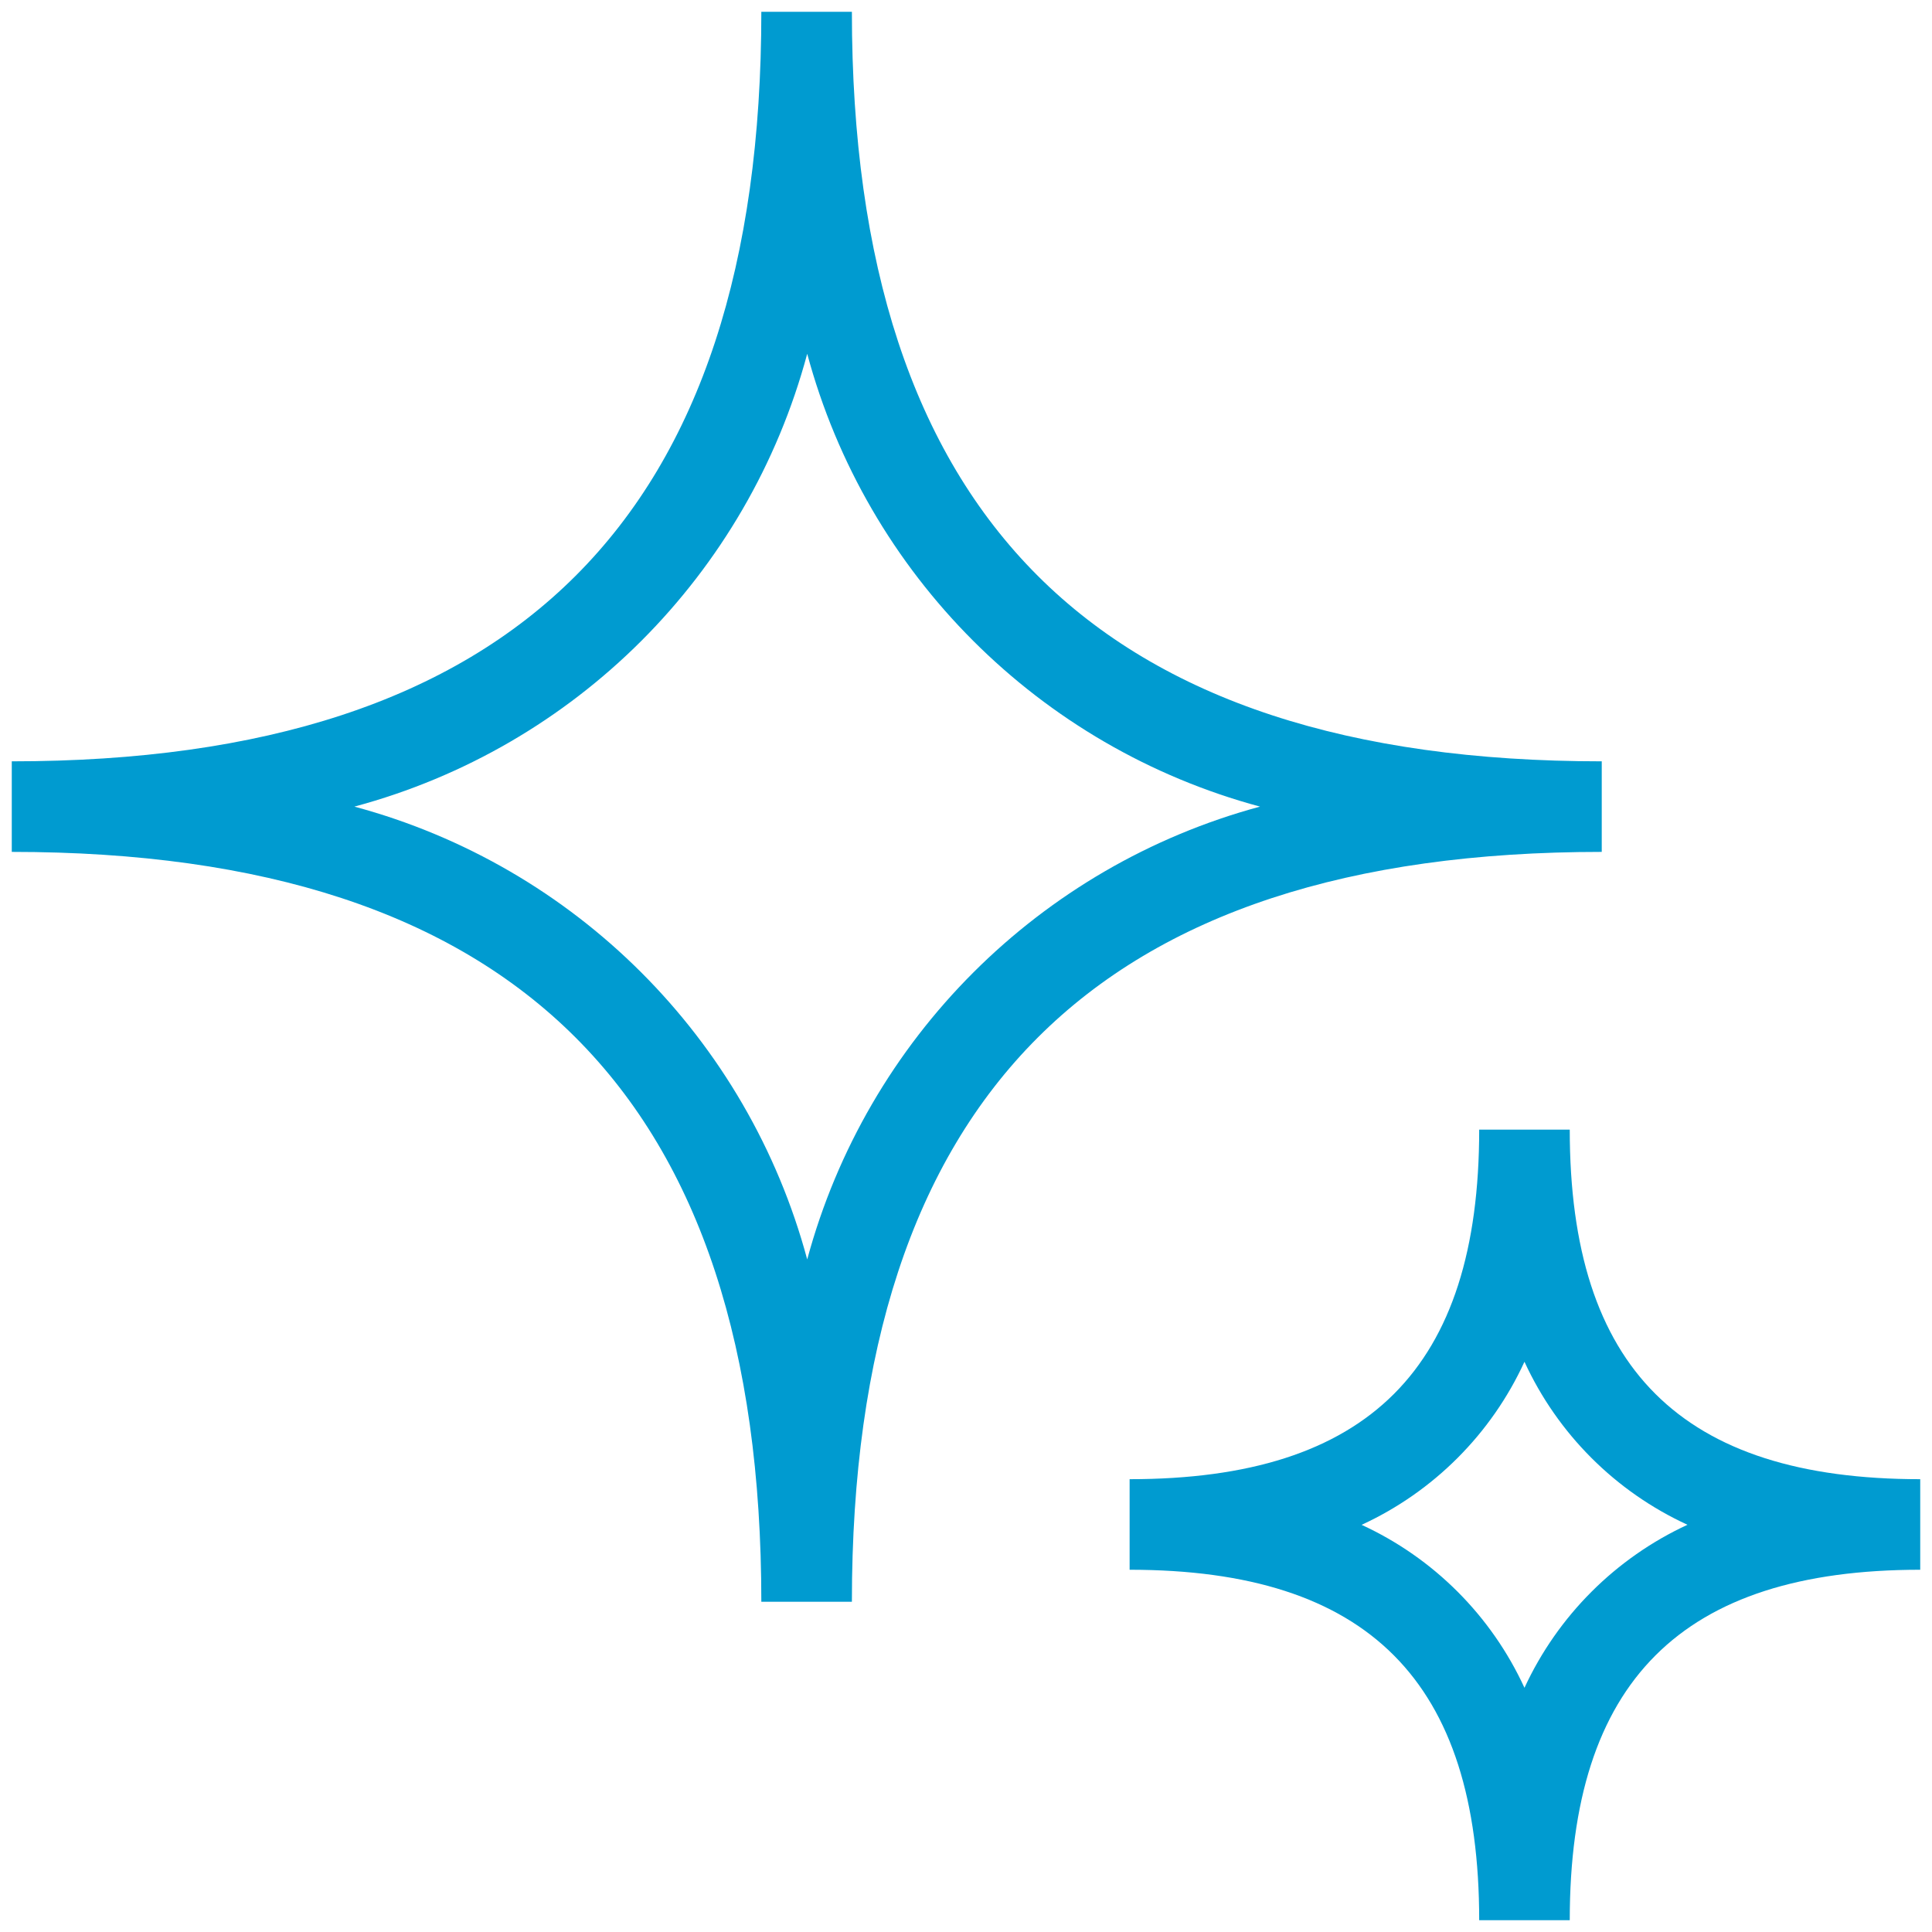
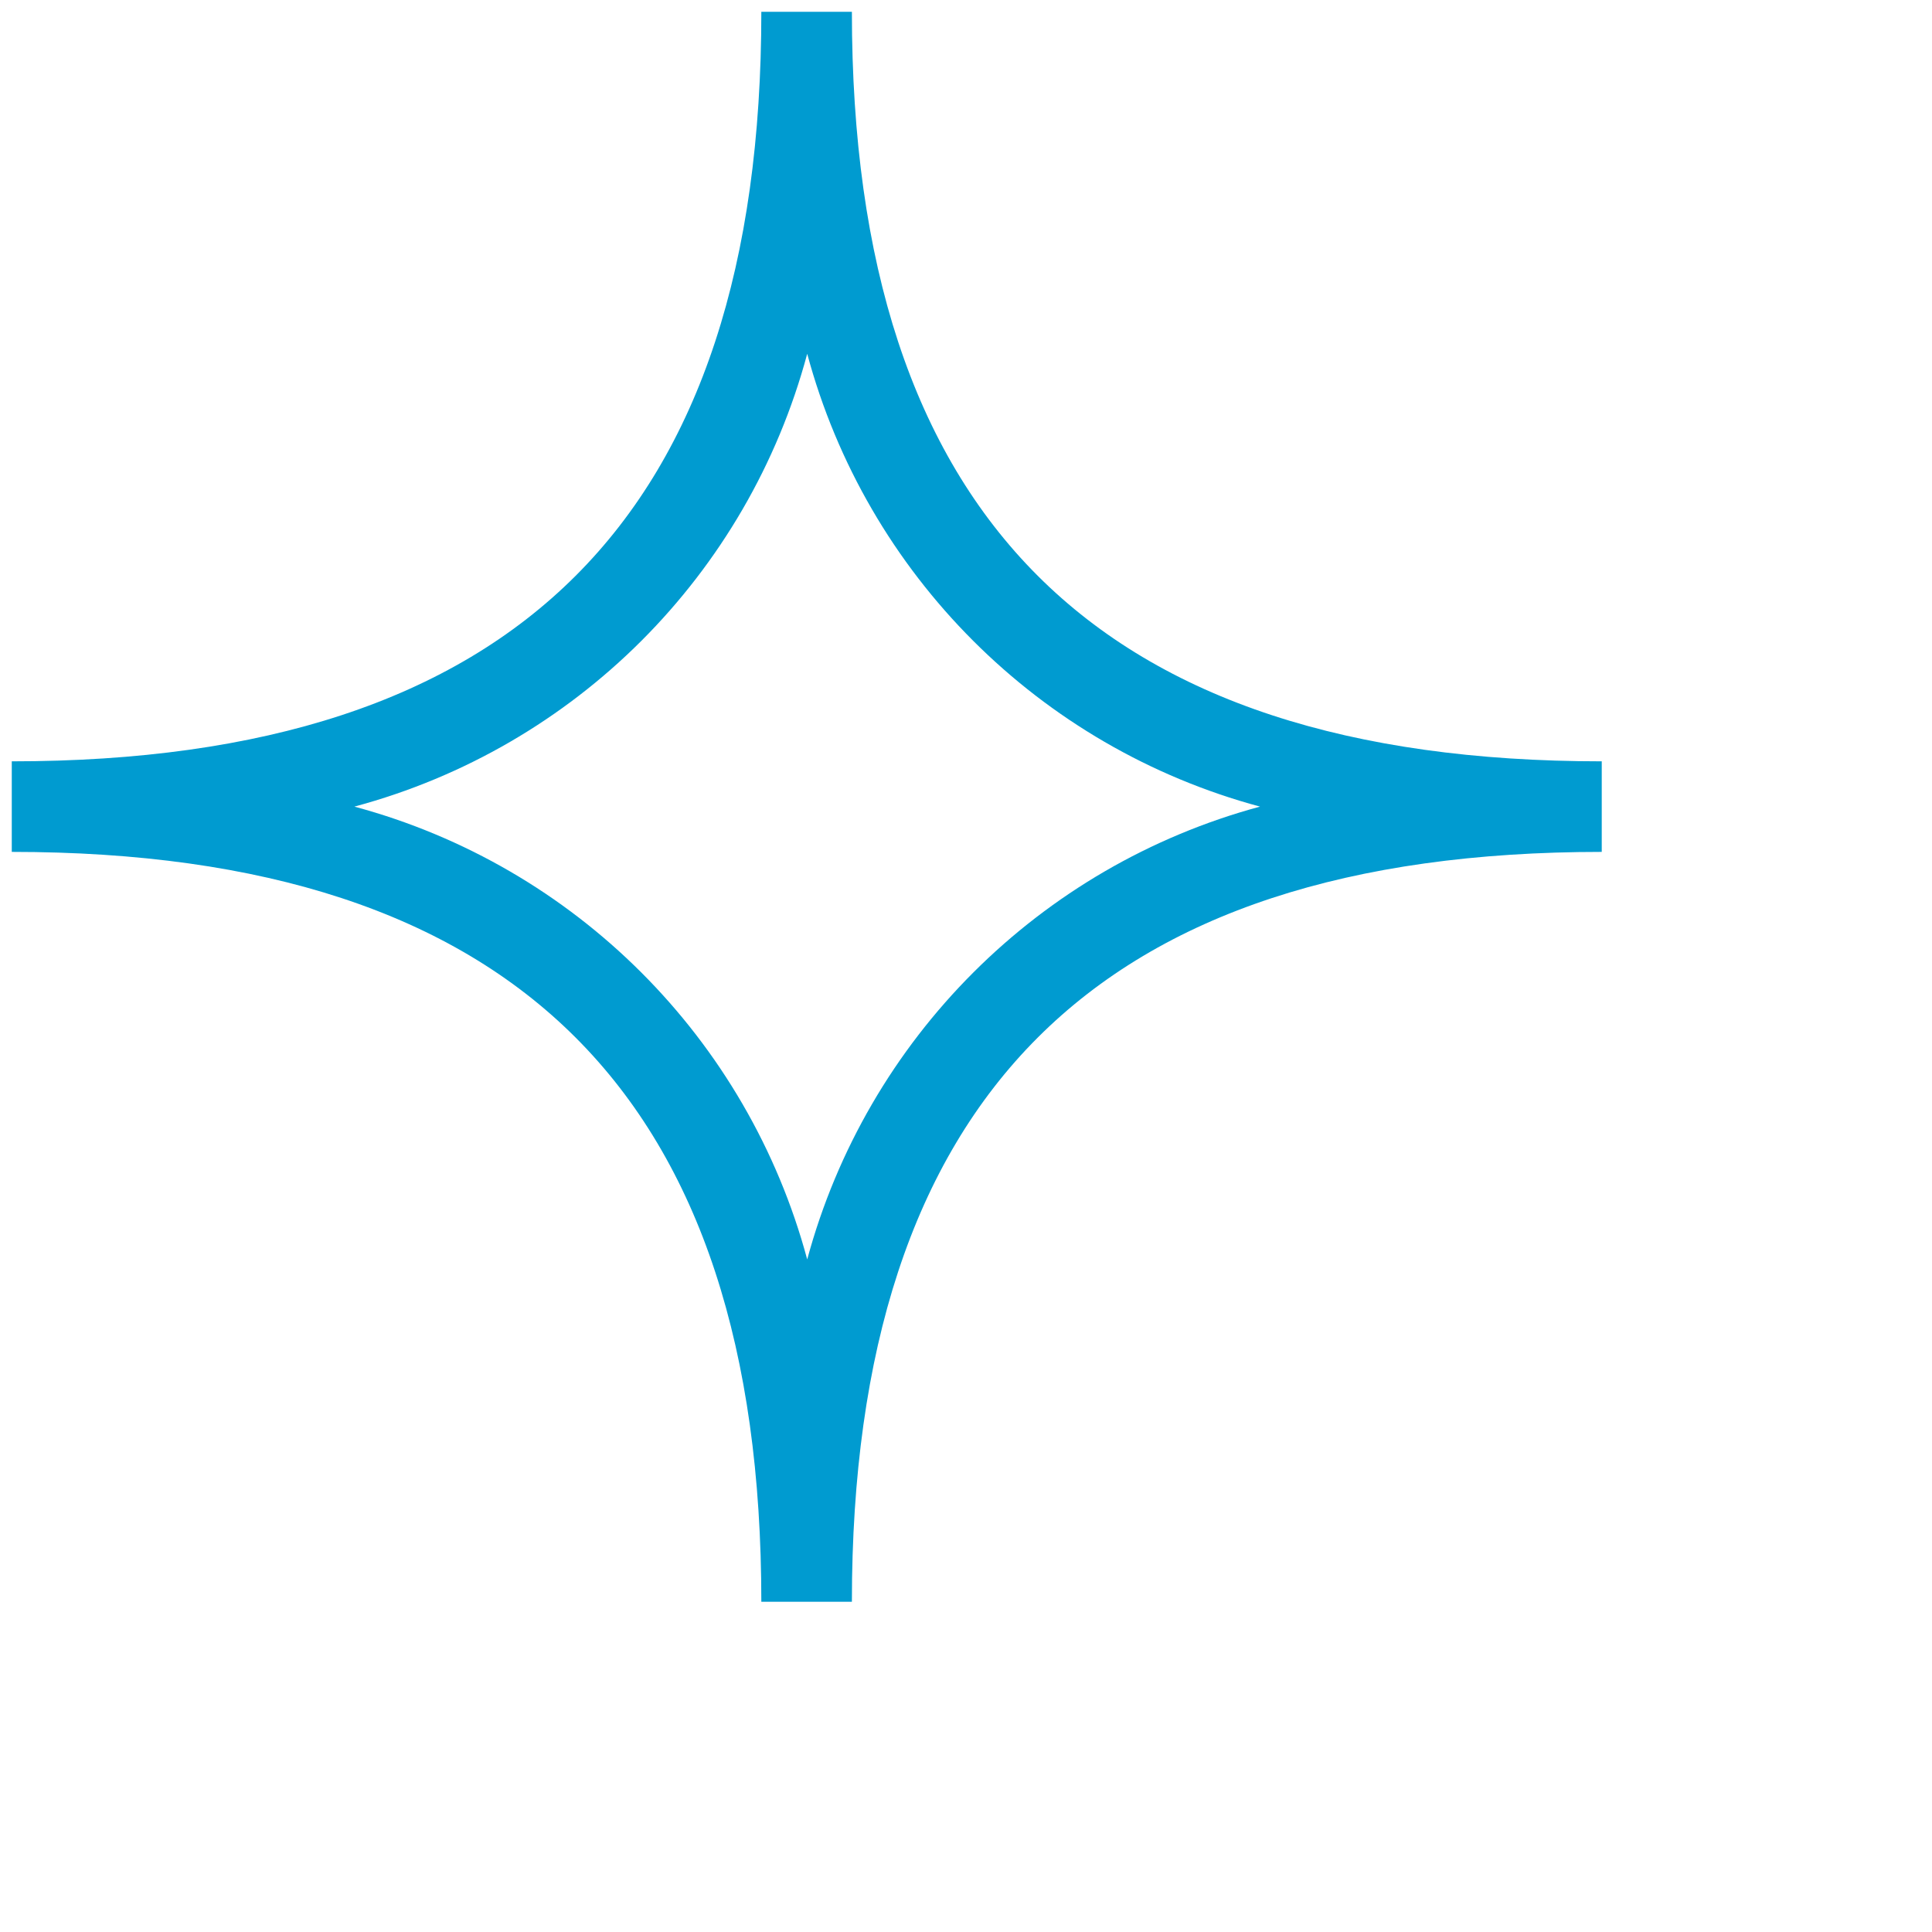
<svg xmlns="http://www.w3.org/2000/svg" width="64px" height="64px" viewBox="0 0 64 64" version="1.1">
  <title>icons1_benefit_Cleaning-mode_02</title>
  <g id="PAGES_DESKTOP" stroke="none" stroke-width="1" fill="none" fill-rule="evenodd">
    <g id="Desktop" transform="translate(-6920, -935)" fill="#009BD0" fill-rule="nonzero">
      <g id="icons1_benefit_Cleaning-mode_02" transform="translate(6920, 935)">
        <path d="M28.22,53.06 L25.22,53.06 C25.22,36.35 17.1,28.22 0.39,28.22 L0.39,25.22 C17.1,25.22 25.22,17.1 25.22,0.39 L28.22,0.39 C28.22,17.1 36.35,25.22 53.06,25.22 L53.06,28.22 C36.35,28.22 28.22,36.35 28.22,53.06 Z M11.74,26.72 C19.056,28.69 24.77,34.404 26.74,41.72 C28.716,34.408 34.428,28.696 41.74,26.72 C34.424,24.75 28.71,19.036 26.74,11.72 C24.775,19.039 19.059,24.755 11.74,26.72 L11.74,26.72 Z" id="Shape" />
-         <path d="M52,63.61 L49,63.61 C49,55.7 45.33,52 37.42,52 L37.42,49 C45.33,49 49,45.33 49,37.42 L52,37.42 C52,45.33 55.7,49 63.61,49 L63.61,52 C55.7,52 52,55.7 52,63.61 Z M45.1,50.51 C47.487,51.607 49.403,53.523 50.5,55.91 C51.603,53.527 53.517,51.613 55.9,50.51 C53.513,49.413 51.597,47.497 50.5,45.11 C49.405,47.495 47.493,49.411 45.11,50.51 L45.1,50.51 Z" id="Shape" />
      </g>
    </g>
  </g>
</svg>